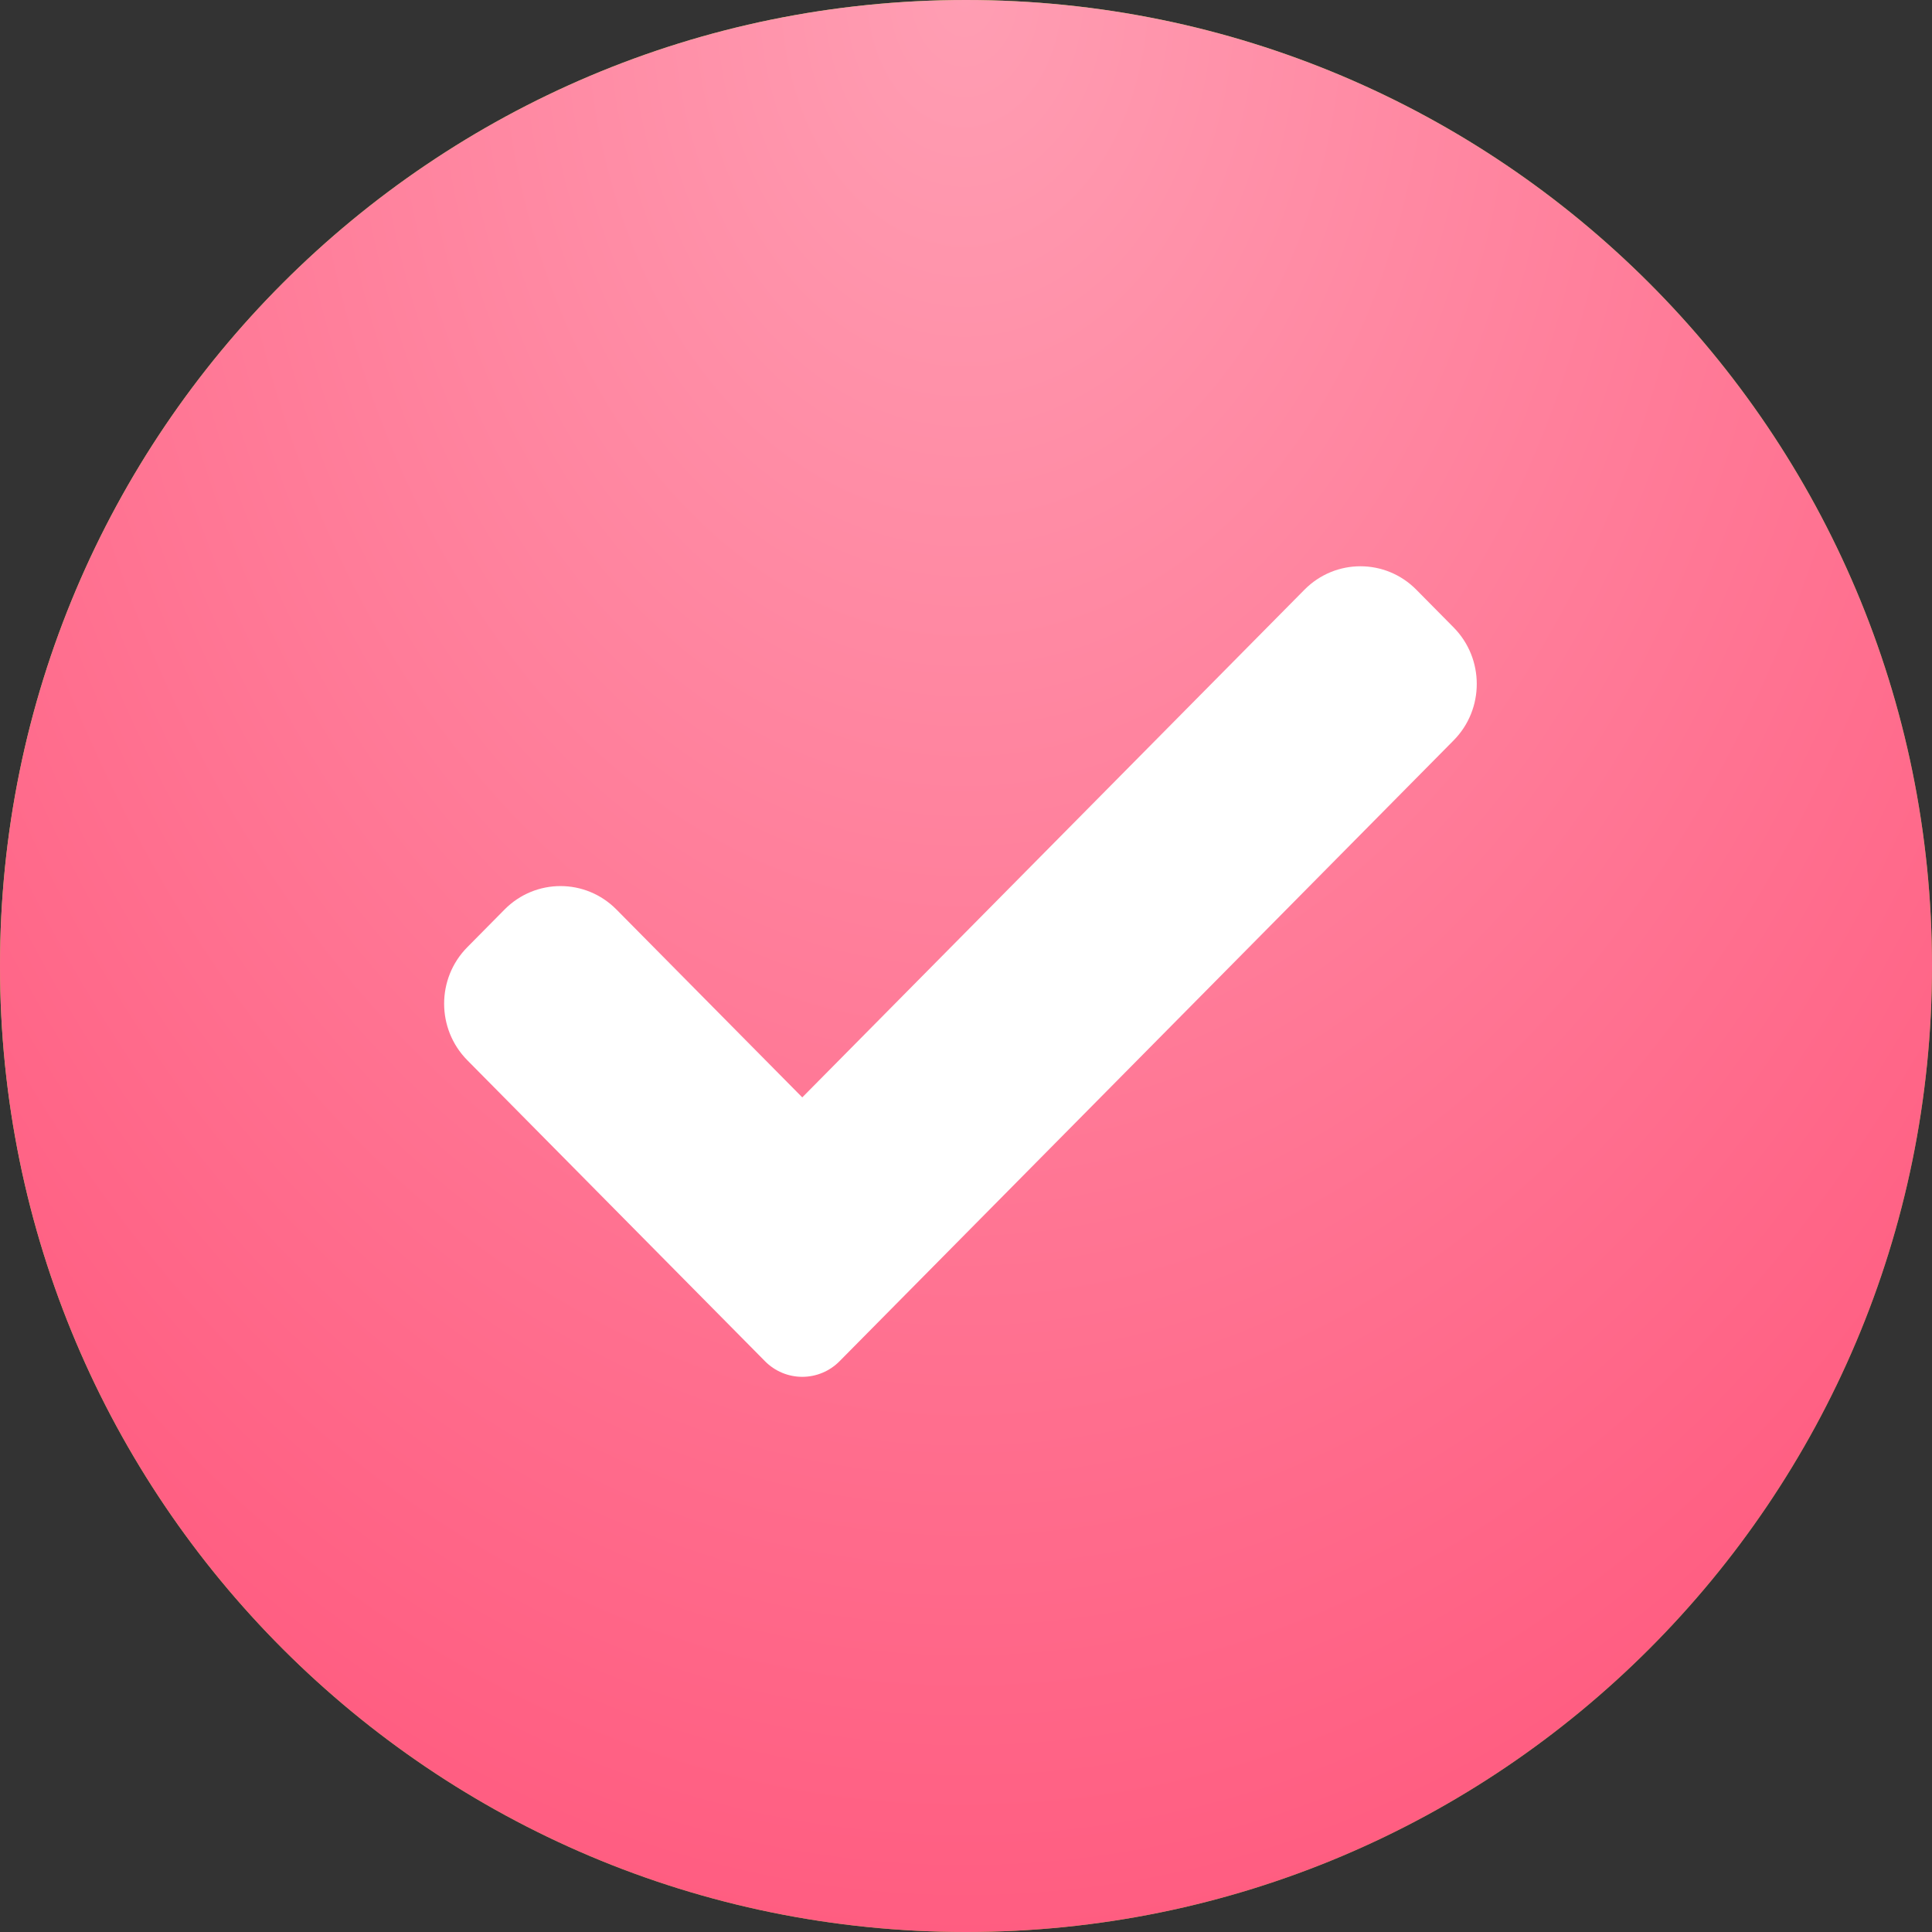
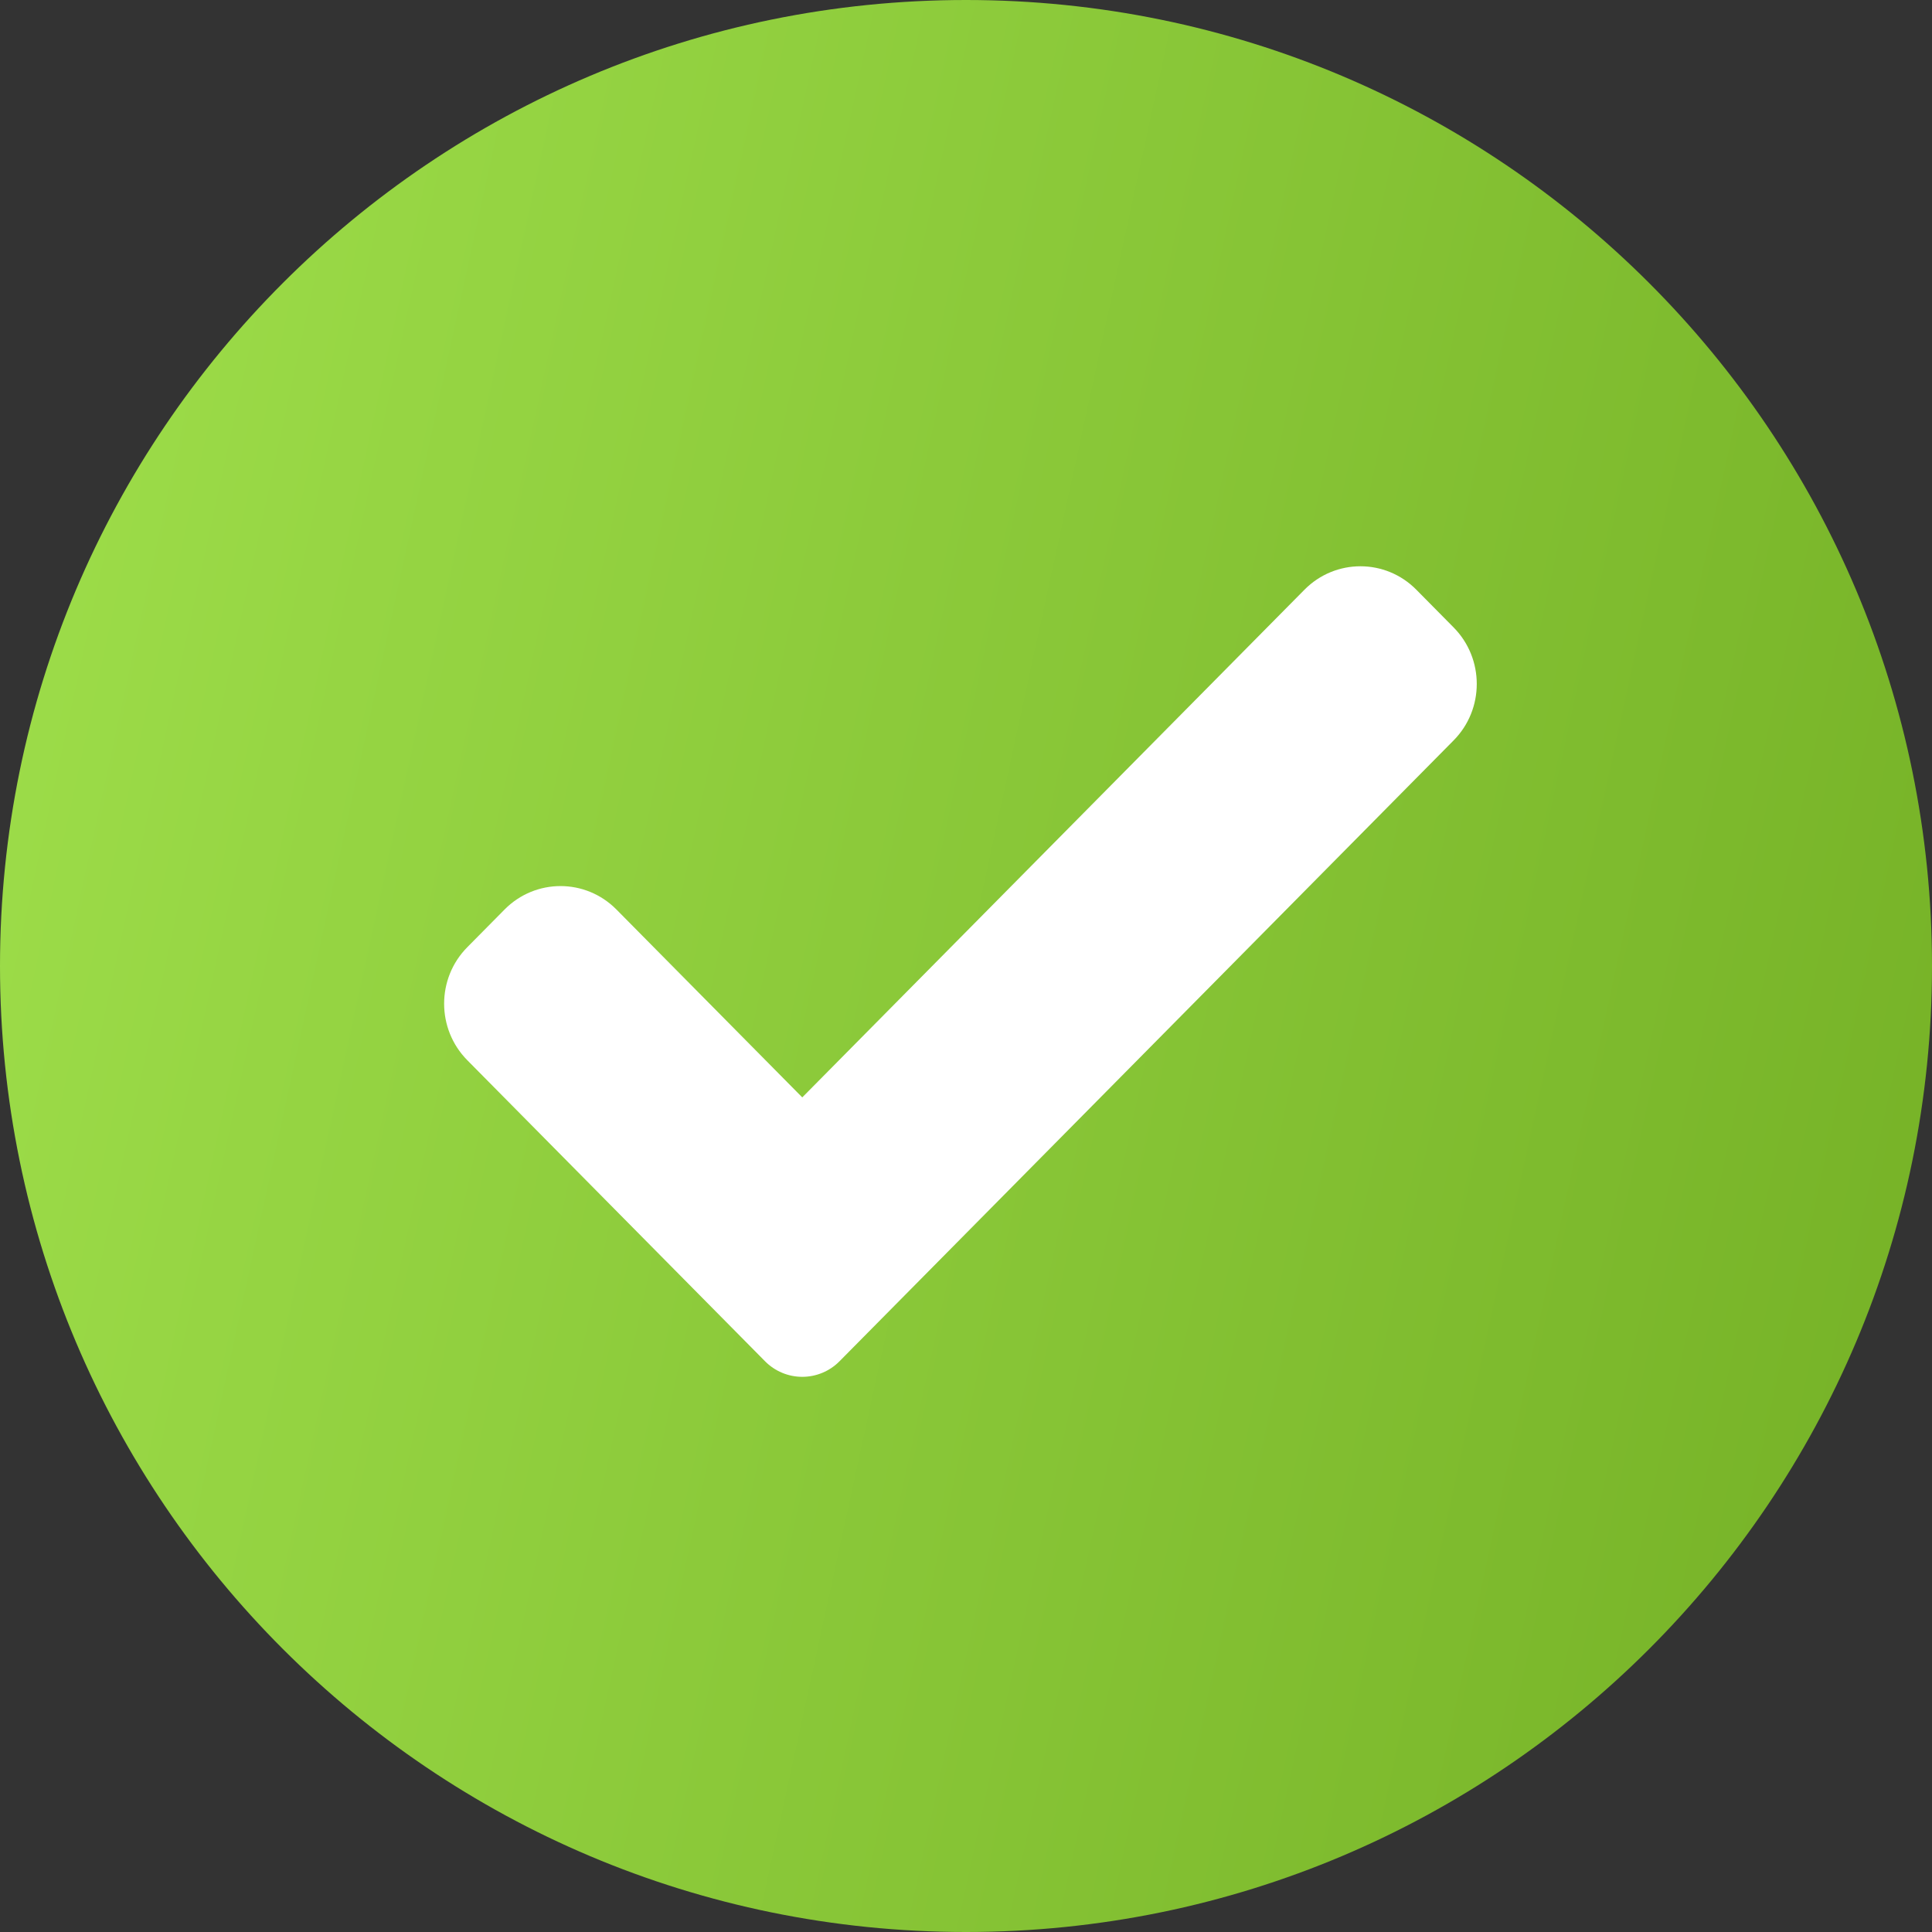
<svg xmlns="http://www.w3.org/2000/svg" width="174" height="174" viewBox="0 0 174 174" fill="none">
  <rect x="0" y="0" width="174" height="174" fill="#333333" stroke="none" />
  <path d="M174 87C174 38.951 135.049 0 87 0C38.951 0 0 38.951 0 87C0 135.049 38.951 174 87 174C135.049 174 174 135.049 174 87Z" fill="url(#paint0_linear)" />
-   <path d="M174 87C174 38.951 135.049 0 87 0C38.951 0 0 38.951 0 87C0 135.049 38.951 174 87 174C135.049 174 174 135.049 174 87Z" fill="url(#paint1_radial)" />
  <path d="M75.612 122.594C74.724 123.496 73.513 124 72.254 124C70.996 124 69.785 123.496 68.897 122.594L42.087 95.487C39.304 92.674 39.304 88.113 42.087 85.306L45.444 81.911C48.227 79.099 52.734 79.099 55.516 81.911L72.254 98.833L117.484 53.109C120.267 50.297 124.778 50.297 127.556 53.109L130.913 56.504C133.696 59.317 133.696 63.877 130.913 66.685L75.612 122.594Z" fill="white" />
  <defs>
    <linearGradient id="paint0_linear" x1="0" y1="0" x2="202.279" y2="44.002" gradientUnits="userSpaceOnUse">
      <stop stop-color="#9FDF4B" />
      <stop offset="1" stop-color="#74B025" />
    </linearGradient>
    <radialGradient id="paint1_radial" cx="0" cy="0" r="1" gradientUnits="userSpaceOnUse" gradientTransform="translate(86.749) rotate(89.917) scale(174 127.829)">
      <stop stop-color="#FF9EB3" />
      <stop offset="1" stop-color="#FF5D81" />
      <stop offset="1" stop-color="#FF3B67" />
    </radialGradient>
  </defs>
</svg>